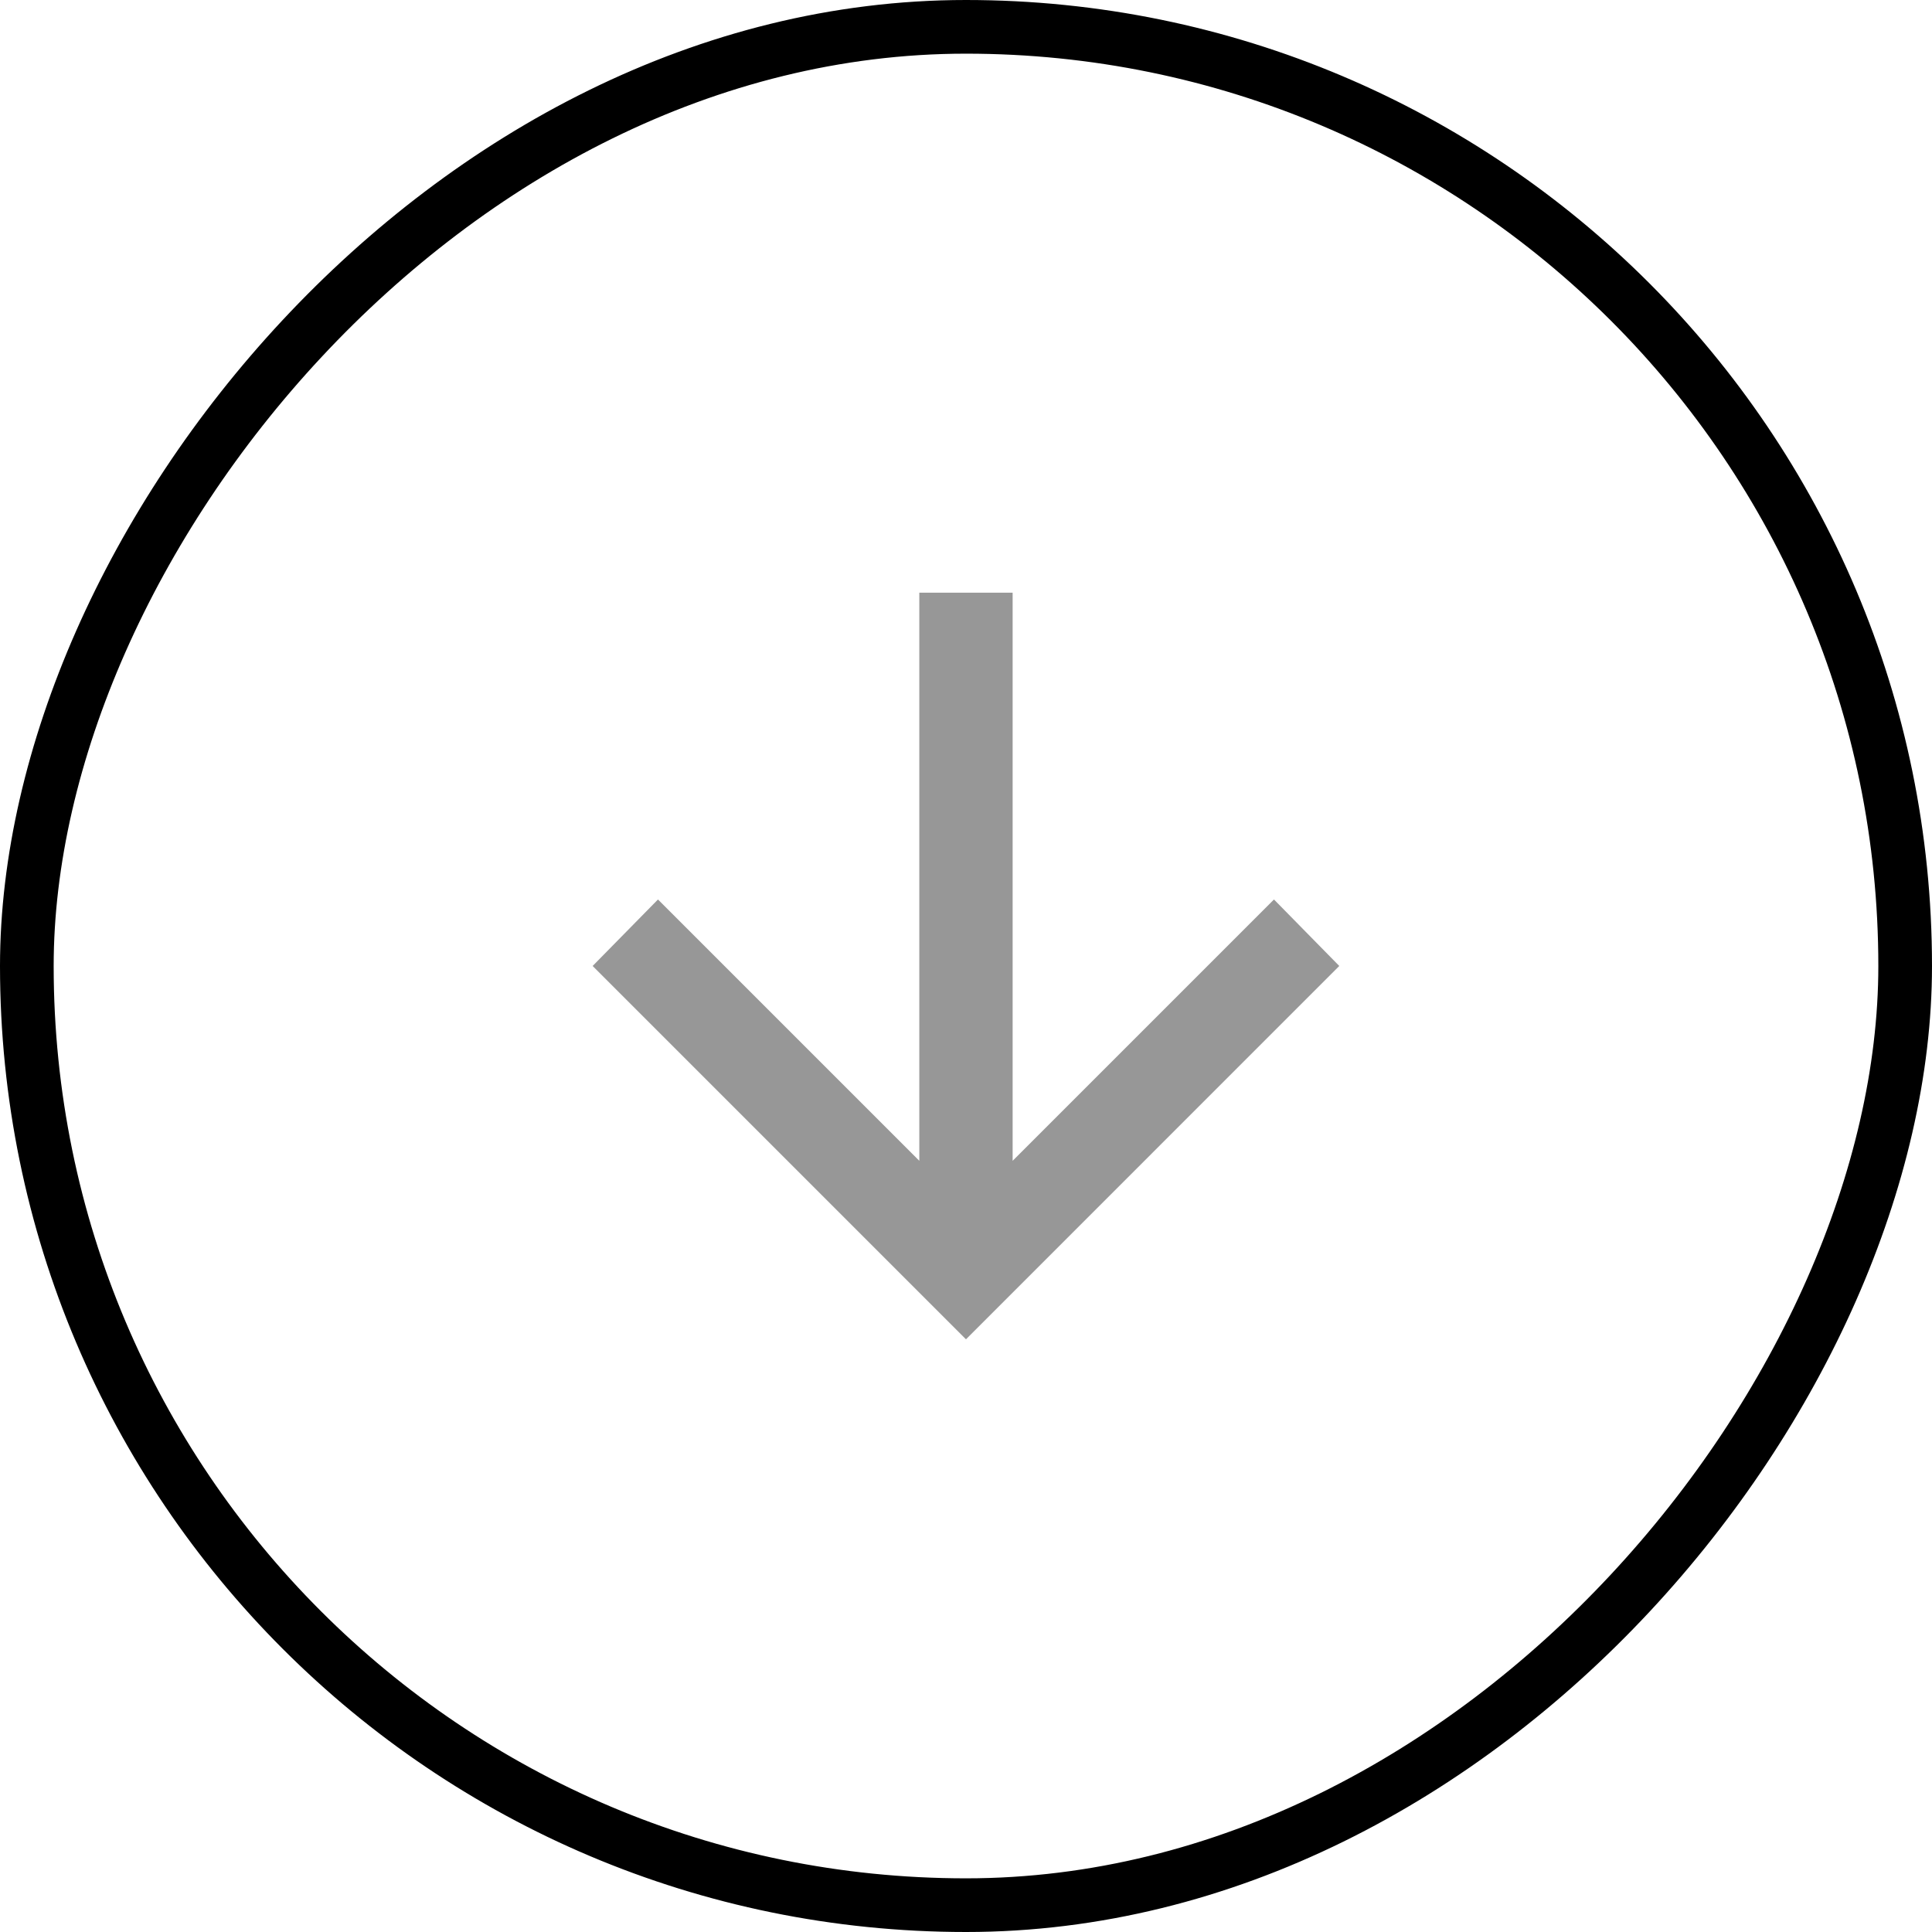
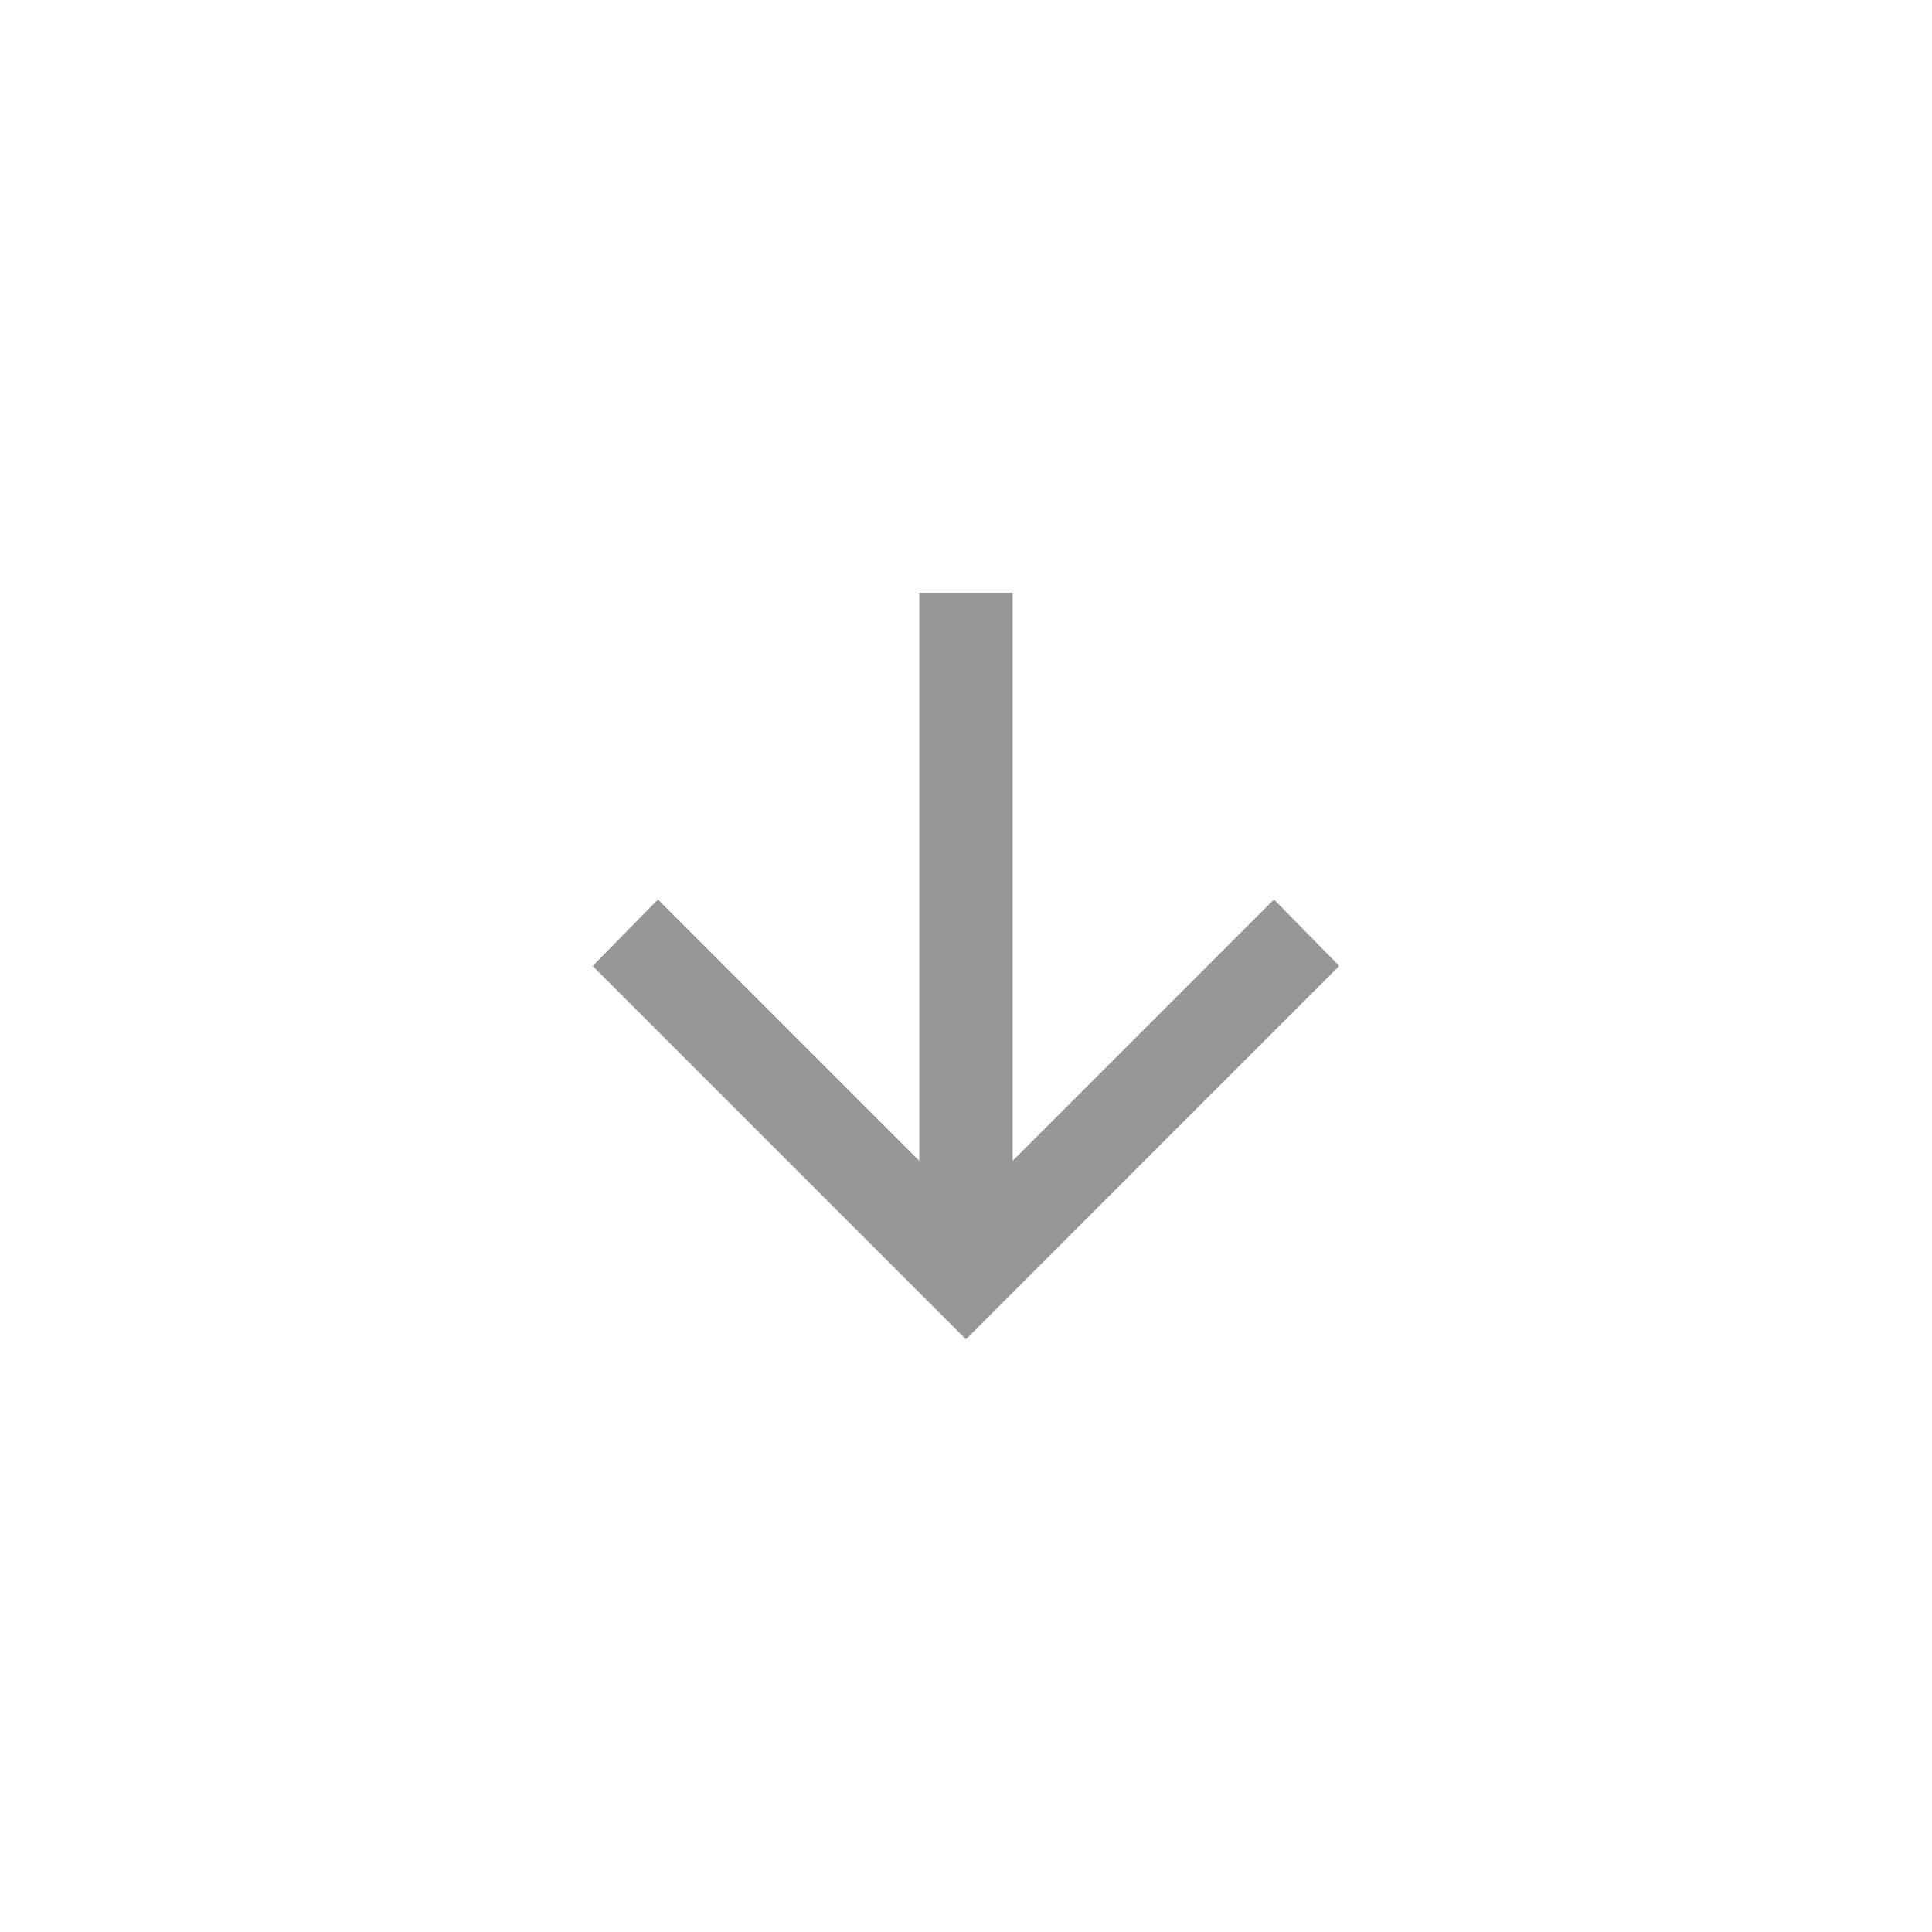
<svg xmlns="http://www.w3.org/2000/svg" width="72" height="72" viewBox="0 0 72 72" fill="none">
-   <rect x="-1" y="1" width="70" height="70" rx="35" transform="matrix(-1 0 0 1 70 0)" stroke="black" stroke-width="2" />
  <mask id="mask0_2062_1222" style="mask-type:alpha" maskUnits="userSpaceOnUse" x="15" y="15" width="42" height="42">
    <rect x="15.133" y="56.869" width="41.738" height="41.738" transform="rotate(-90 15.133 56.869)" fill="#D9D9D9" />
  </mask>
  <g mask="url(#mask0_2062_1222)">
-     <path d="M37.738 43.26L47.477 33.521L49.911 35.999L35.999 49.912L22.086 35.999L24.521 33.521L34.26 43.26L34.26 22.087L37.738 22.087L37.738 43.26Z" fill="#979797" />
+     <path d="M37.738 43.26L47.477 33.521L49.911 35.999L35.999 49.912L22.086 35.999L24.521 33.521L34.26 43.26L34.26 22.087L37.738 22.087L37.738 43.26" fill="#979797" />
  </g>
</svg>